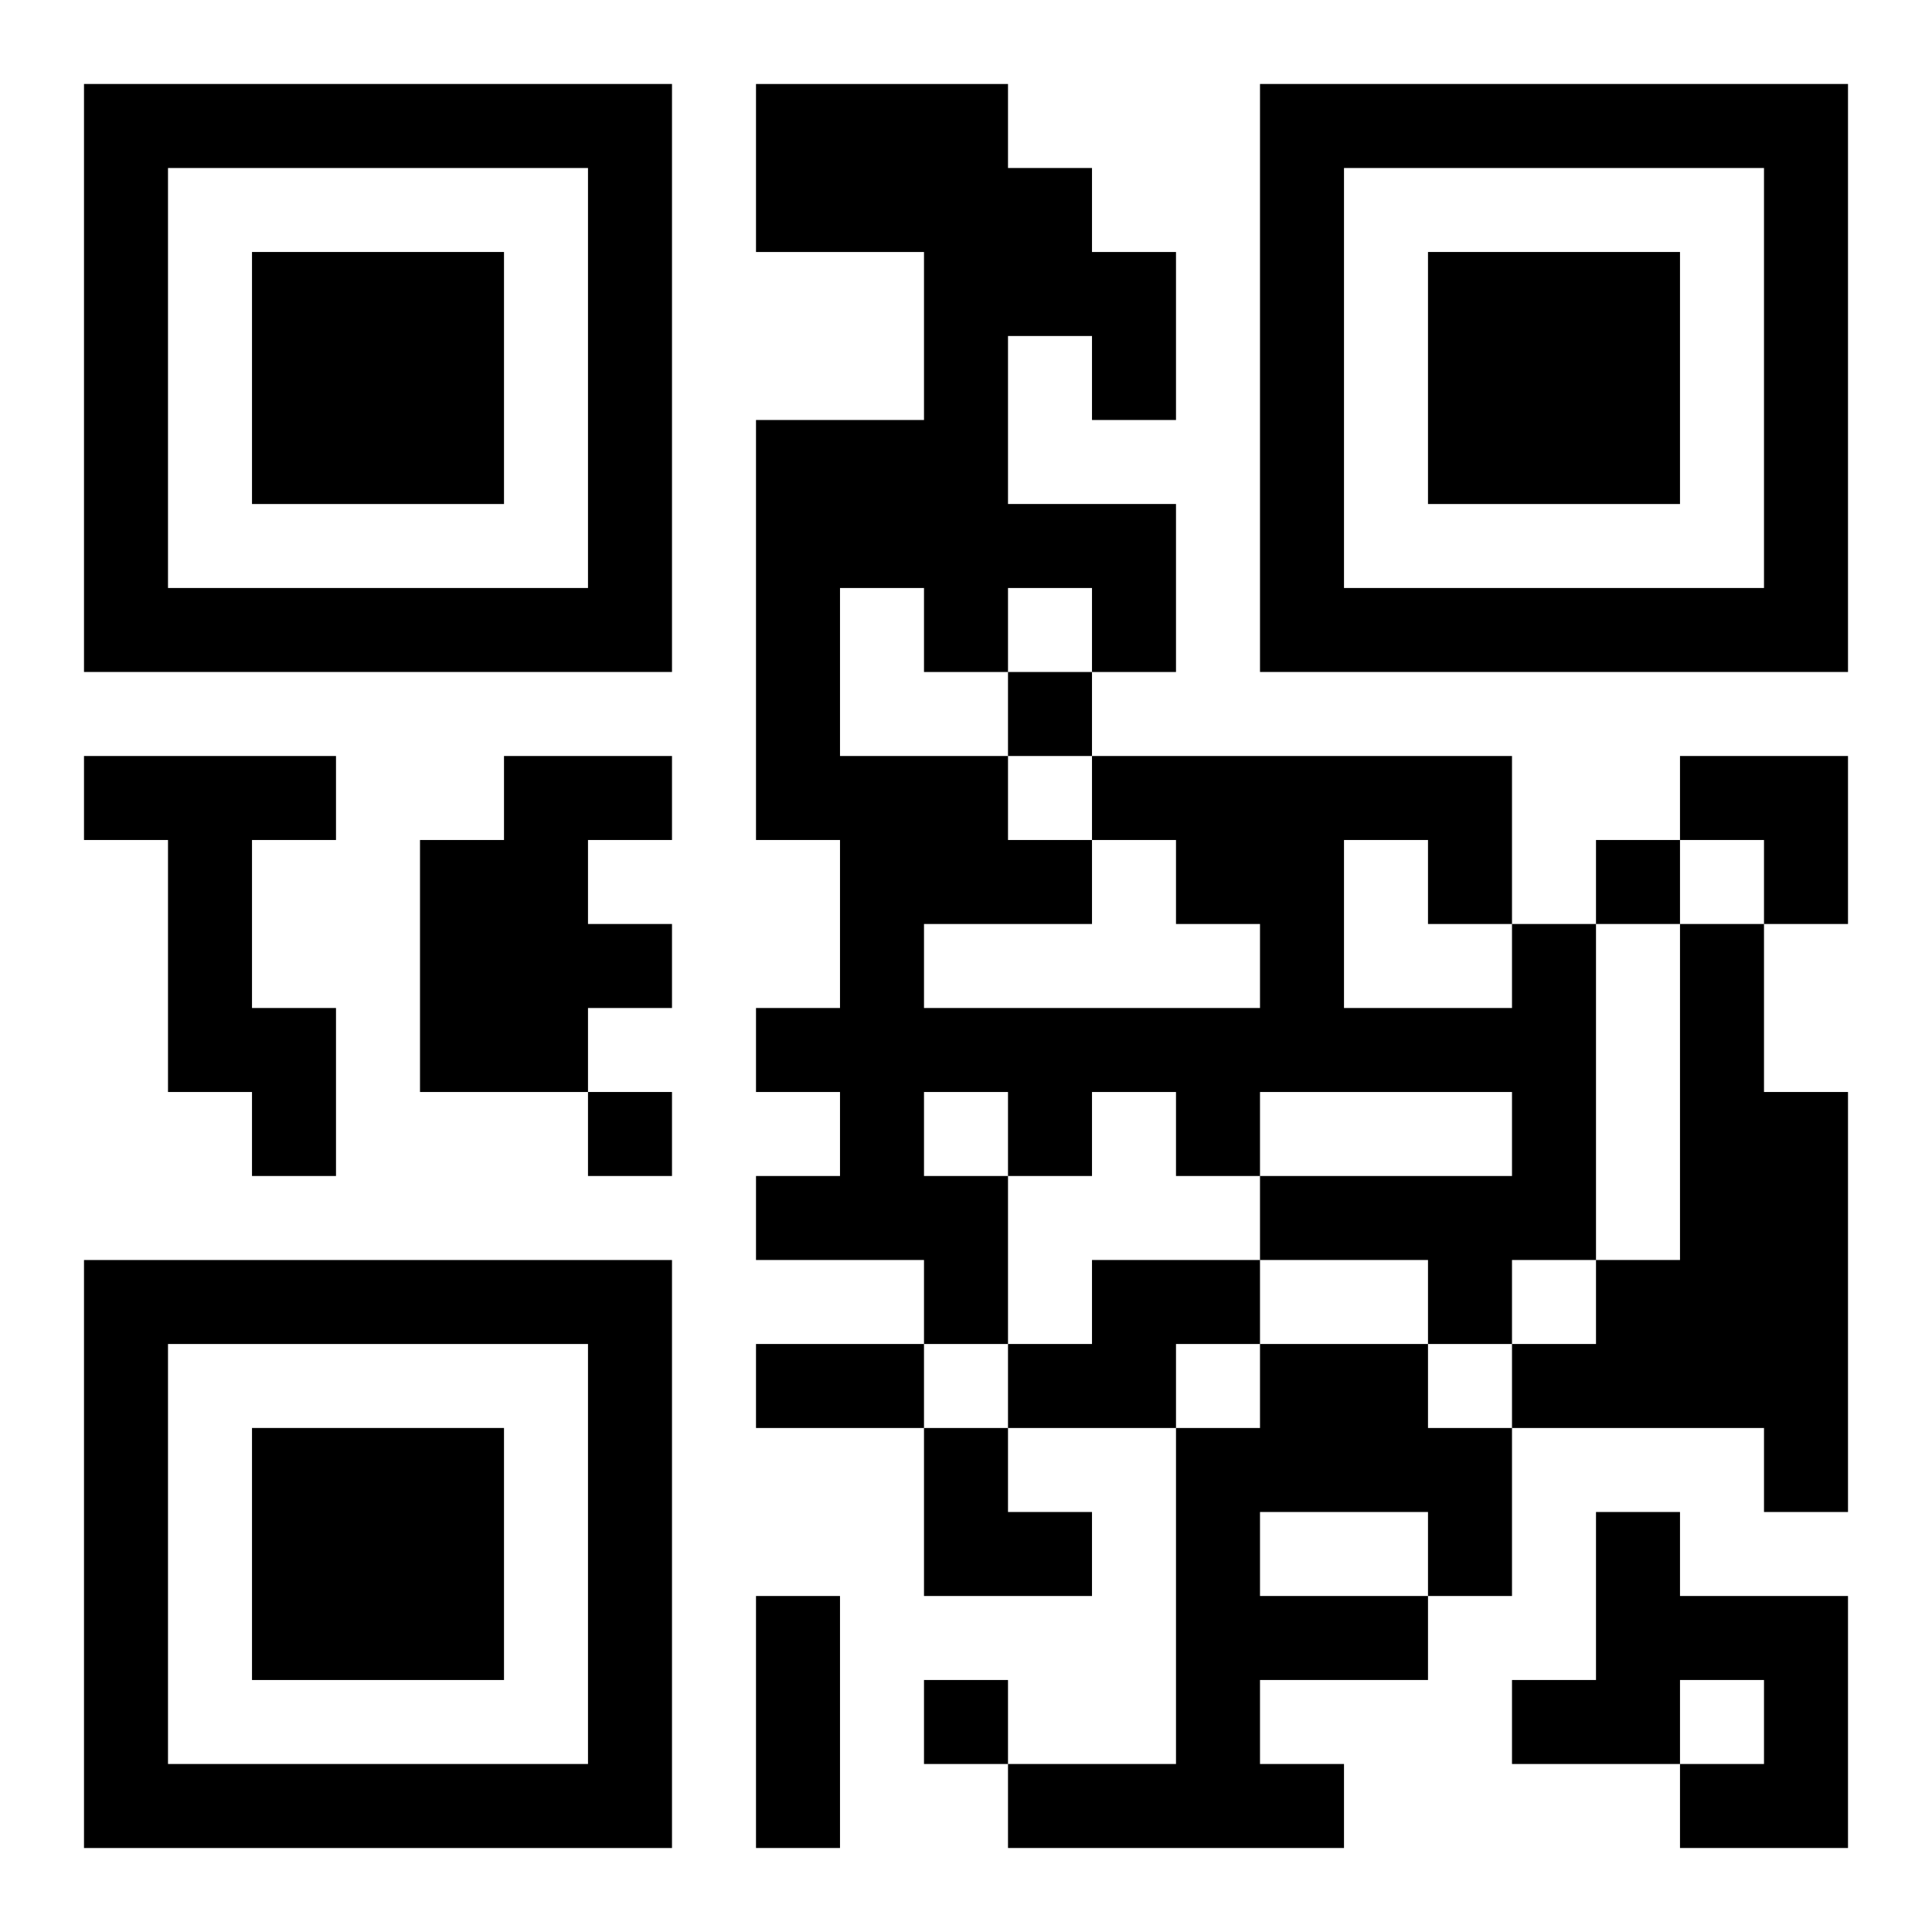
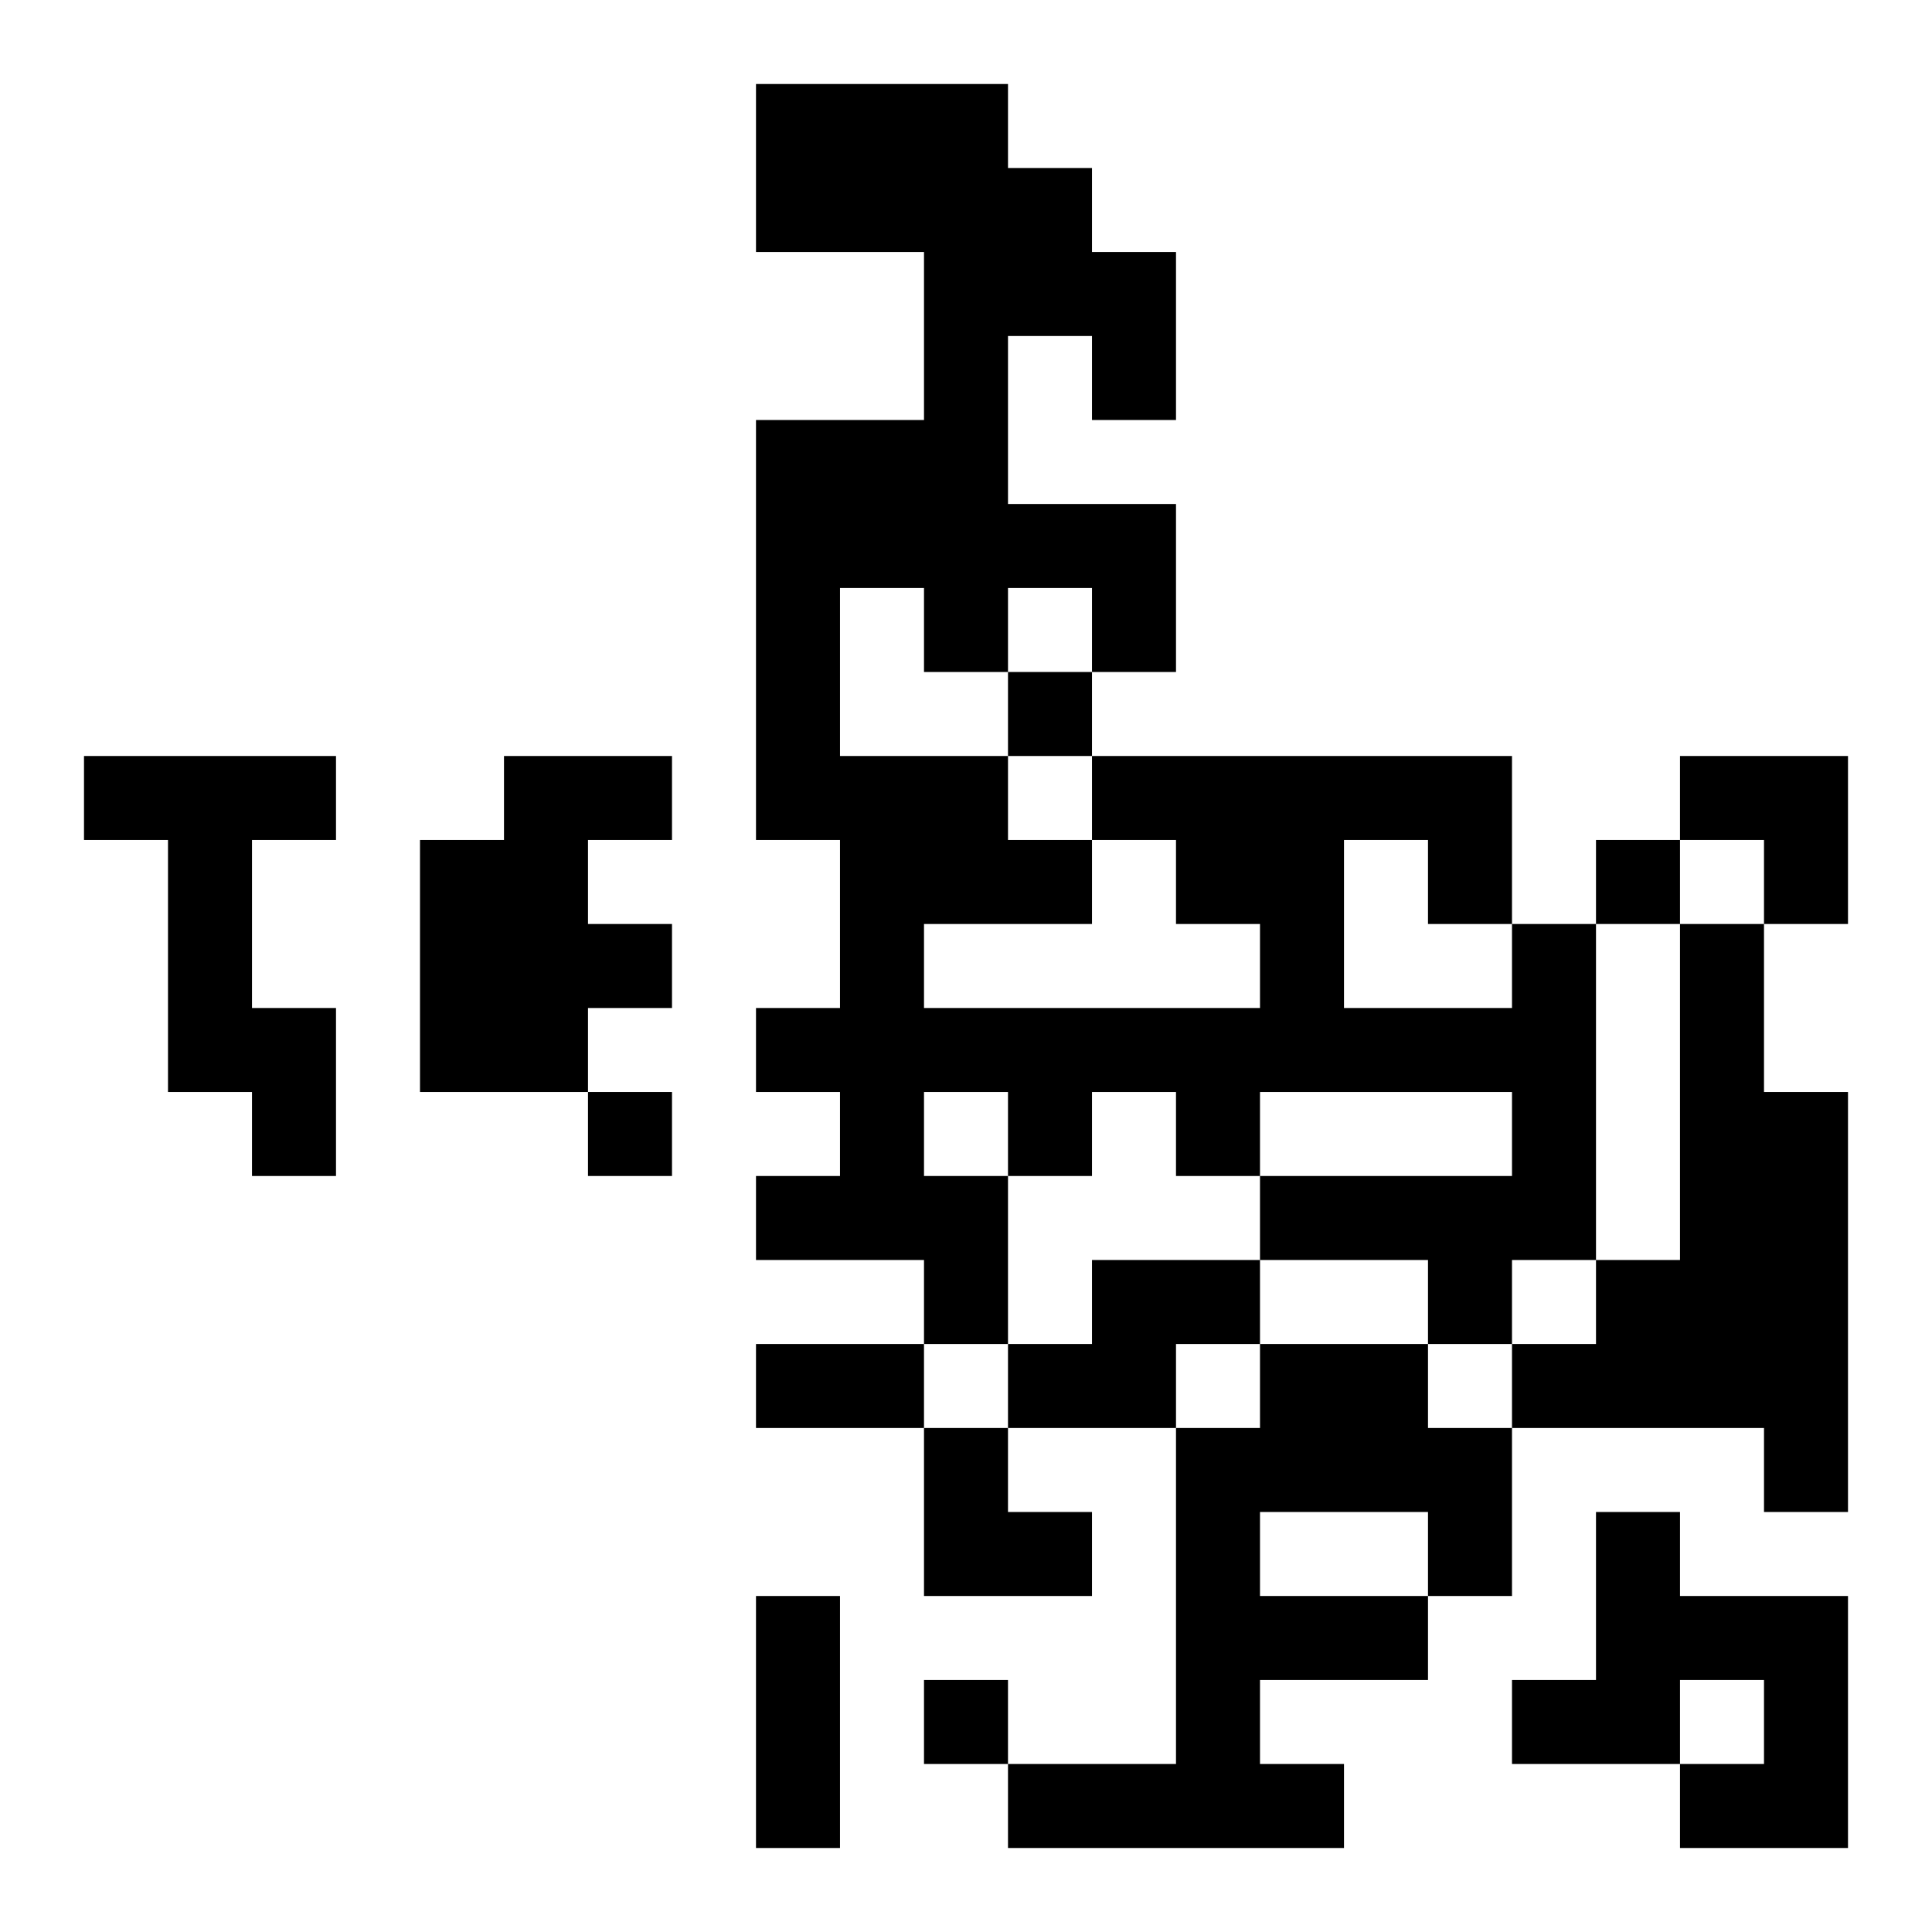
<svg xmlns="http://www.w3.org/2000/svg" xmlns:xlink="http://www.w3.org/1999/xlink" width="250" height="250" baseProfile="full" version="1.1" viewBox="-1 -1 23 23">
  <symbol id="a">
-     <path d="m0 7v7h7v-7h-7zm1 1h5v5h-5v-5zm1 1v3h3v-3h-3z" />
-   </symbol>
+     </symbol>
  <use y="-7" xlink:href="#a" />
  <use y="7" xlink:href="#a" />
  <use x="14" y="-7" xlink:href="#a" />
  <path d="m0 8h3v1h-1v2h1v2h-1v-1h-1v-3h-1v-1m5 0h2v1h-1v1h1v1h-1v1h-2v-3h1v-1m12 2h1v4h-1v1h-1v-1h-2v-1h3v-1h-3v1h-1v-1h-1v1h-1v2h-1v-1h-2v-1h1v-1h-1v-1h1v-2h-1v-5h2v-2h-2v-2h3v1h1v1h1v2h-1v-1h-1v2h2v2h-1v-1h-1v1h-1v-1h-1v2h2v1h1v1h-2v1h4v-1h-1v-1h-1v-1h5v2m-2-1v2h2v-1h-1v-1h-1m-5 3v1h1v-1h-1m9-2h1v2h1v5h-1v-1h-3v-1h1v-1h1v-4m-7 4h2v1h-1v1h-2v-1h1v-1m2 1h2v1h1v2h-1v1h-2v1h1v1h-4v-1h2v-4h1v-1m0 2v1h2v-1h-2m4 0h1v1h2v3h-2v-1h1v-1h-1v1h-2v-1h1v-2m-7-10v1h1v-1h-1m7 2v1h1v-1h-1m-12 3v1h1v-1h-1m4 7v1h1v-1h-1m-2-4h2v1h-2v-1m0 3h1v3h-1v-3m11-10h2v2h-1v-1h-1zm-9 8h1v1h1v1h-2z" />
</svg>